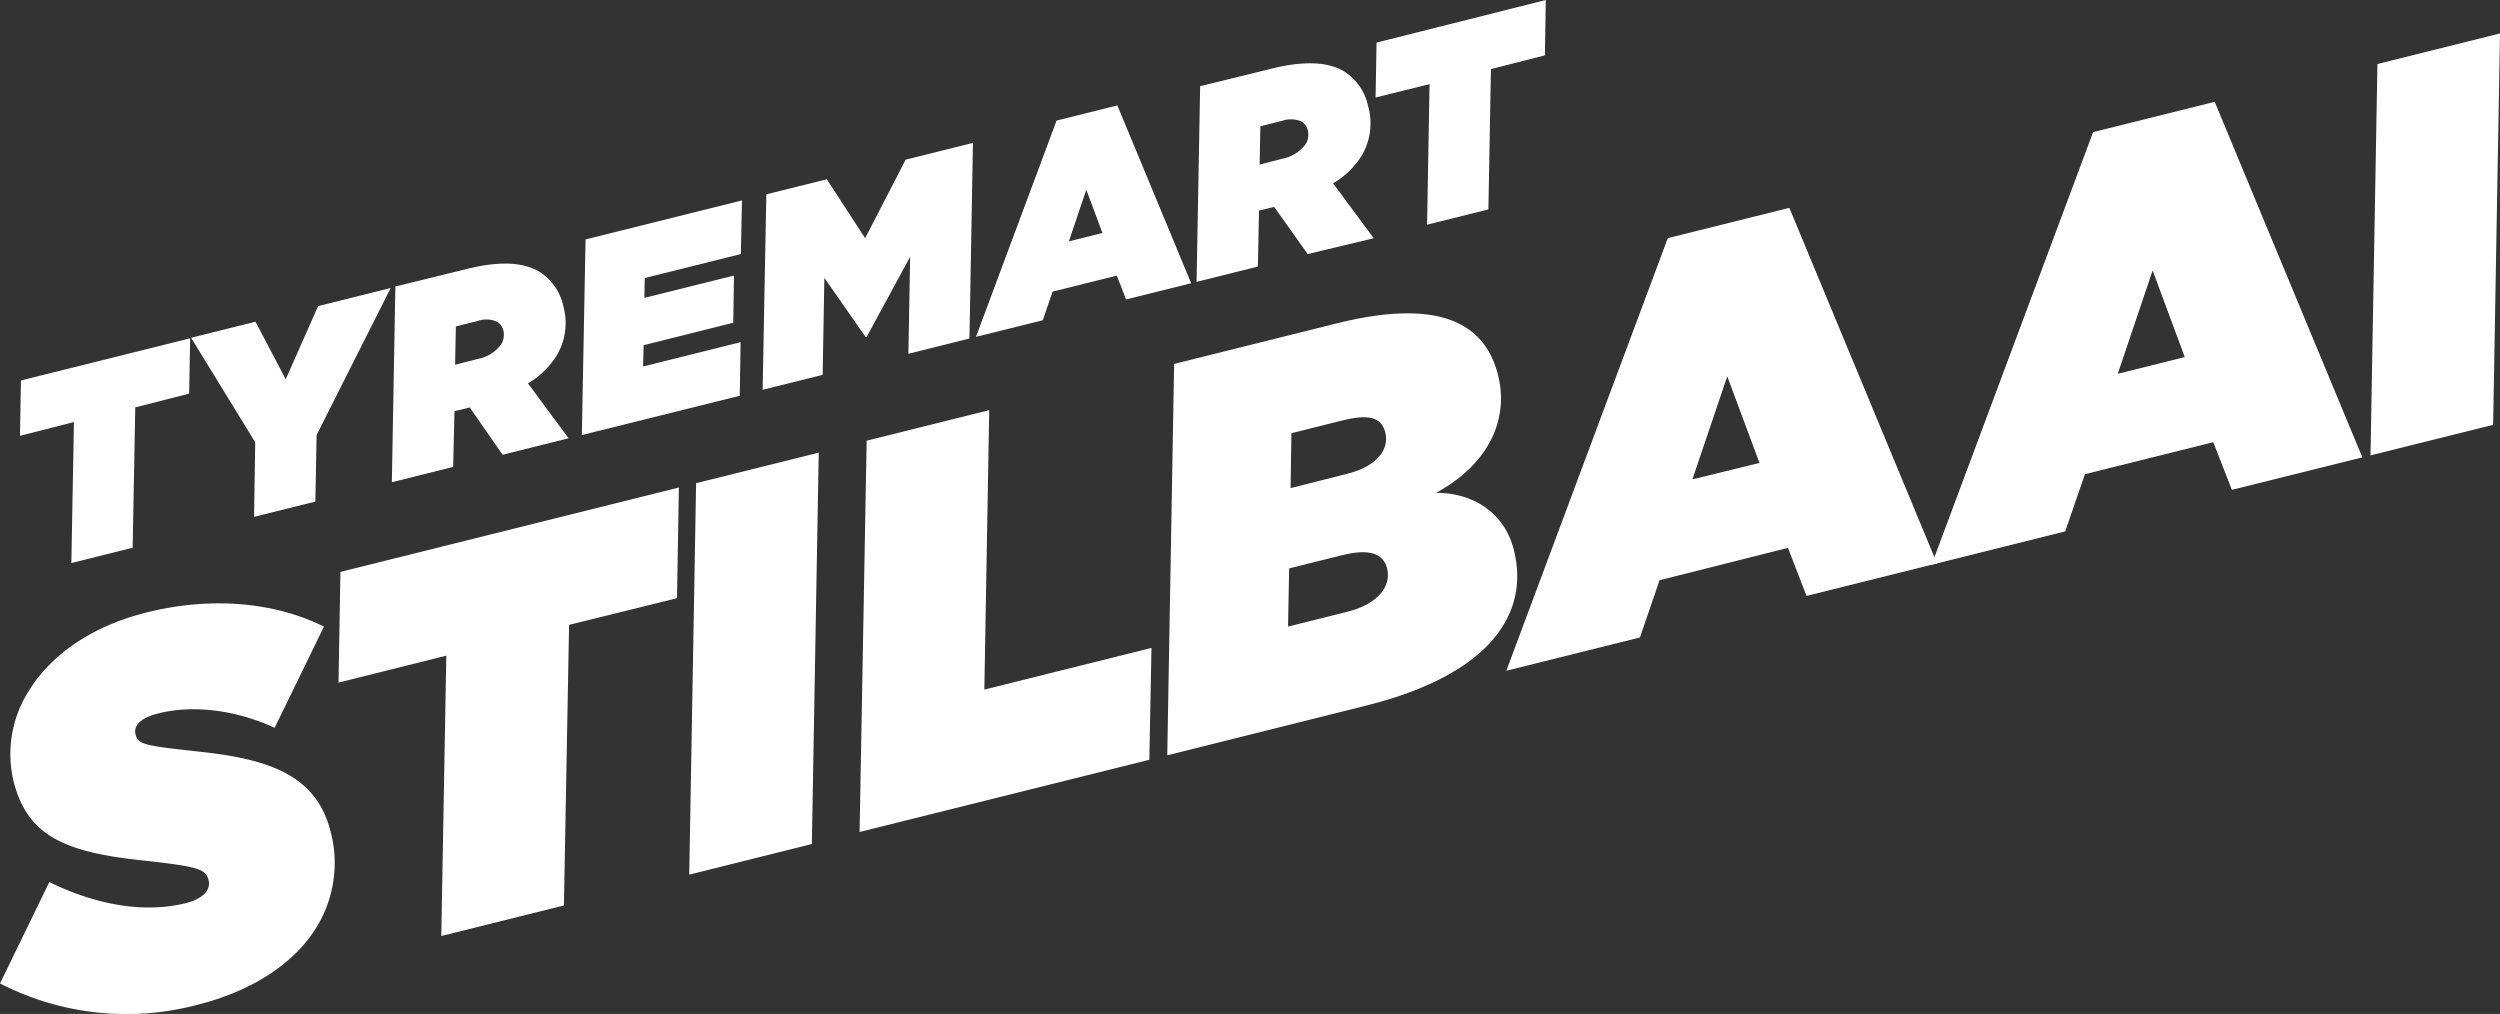
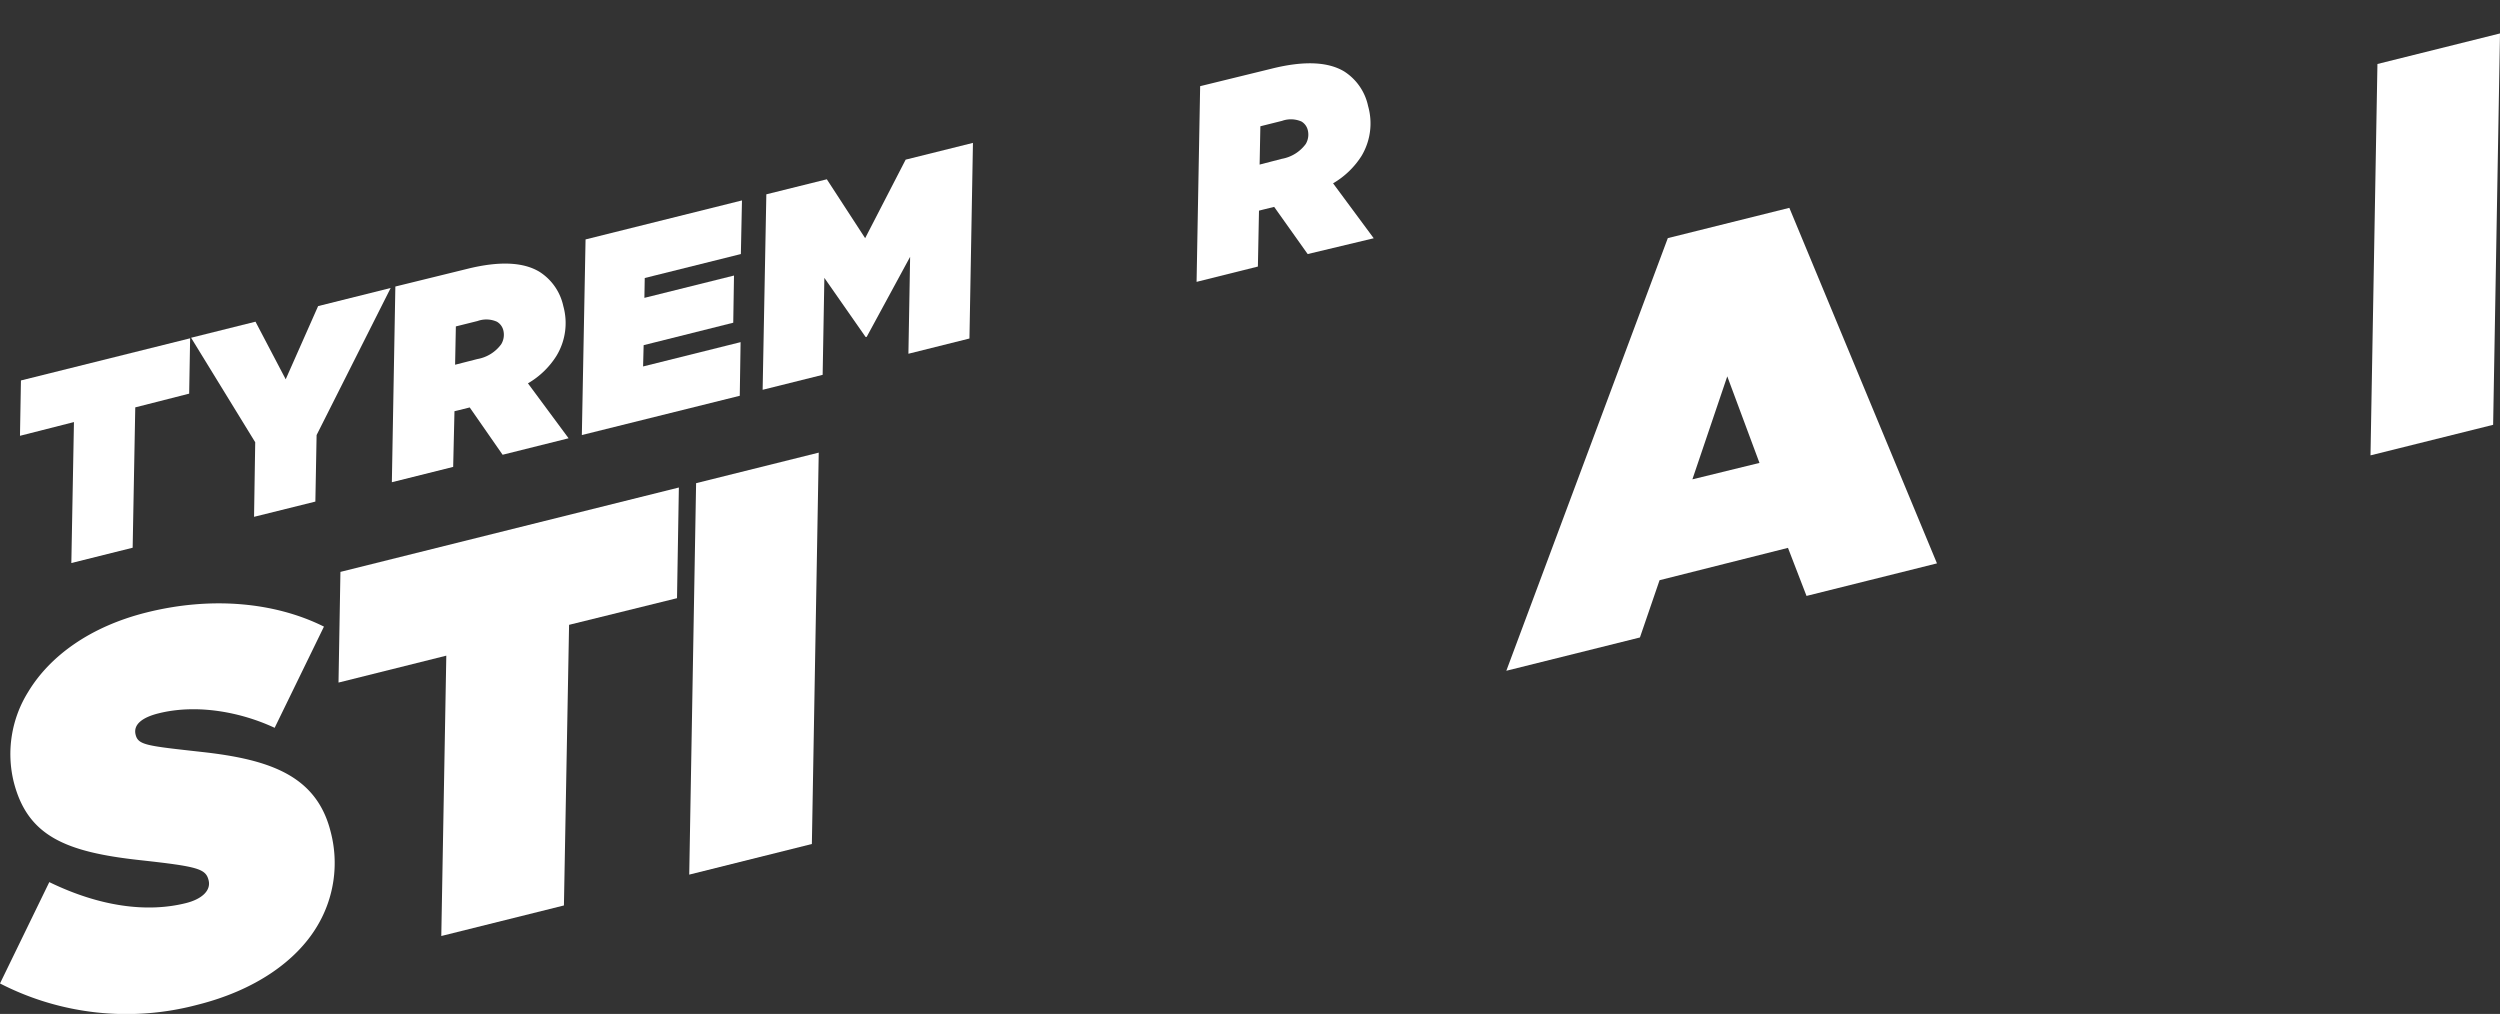
<svg xmlns="http://www.w3.org/2000/svg" viewBox="0 0 364.1 147.67">
  <rect x="0" y="0" width="364.1" height="147.67" fill="#333333" stroke="none" />
  <defs>
    <style>.cls-1{fill:#fff;}</style>
  </defs>
  <g id="Layer_2" data-name="Layer 2">
    <g id="Layer_1-2" data-name="Layer 1">
      <path class="cls-1" d="M0,143.23l7.18-14.76c7.38,3.59,14.25,4.47,19.89,3.06,2.29-.57,3.69-1.81,3.31-3.33-.42-1.68-1.55-2-10-2.93C9.49,124.08,4,121.73,2,113.88a17.09,17.09,0,0,1,2.09-13.09c3.15-5.24,9.05-9.55,17.29-11.6,9.54-2.38,18.77-1.44,25.8,2.07L40,106c-4.86-2.27-11.25-3.52-16.9-2.11-2.29.57-3.73,1.58-3.35,3.11s1.62,1.62,9.7,2.52c9.92,1.1,16.67,3.47,18.71,11.63a17.87,17.87,0,0,1-2,13.79c-3,5-8.95,9.28-17.42,11.4A40.24,40.24,0,0,1,0,143.23Z" />
      <path class="cls-1" d="M65,95.49,49.3,99.41l.28-16.12L98.87,71,98.6,87.12,82.88,91l-.75,40.87-17.86,4.45Z" />
      <path class="cls-1" d="M101.38,70.37l17.86-4.45-1,57-17.86,4.46Z" />
-       <path class="cls-1" d="M126.22,64.18l17.85-4.45-.71,40.7,24.34-6.07-.31,16.29-42.2,10.52Z" />
-       <path class="cls-1" d="M171,53l23.66-5.9c16.4-4.09,21.87,1,23.51,7.51s-1.38,13-9,17.16c5.36,0,9.95,2.87,11.32,8.36,2.25,9-3.12,18-21.43,22.61L170,110Zm25.21,36.1c4.35-1.08,6.47-3.64,5.81-6.31-.57-2.29-2.75-2.88-6.56-1.93l-7.71,1.92-.16,8.47Zm0-20.1c4.57-1.14,6.12-3.72,5.55-6s-2.46-2.71-6.27-1.76l-7.41,1.85-.12,8Z" />
      <path class="cls-1" d="M242.9,34.68l17.7-4.41,21.5,51.78-19,4.74-2.7-7L241.7,84.5l-2.86,8.34-19.46,4.85Zm13.35,32.74-4.69-12.61-5.08,15Z" />
-       <path class="cls-1" d="M304.84,19.24l17.71-4.41,21.5,51.78-19,4.73-2.71-6.94-18.69,4.66-2.87,8.33-19.46,4.86ZM318.19,52l-4.68-12.61-5.08,15.05Z" />
      <path class="cls-1" d="M346.25,9.32,364.1,4.87l-1,57-17.86,4.45Z" />
      <path class="cls-1" d="M10.77,61.47l-7.86,2,.14-8.06,24.64-6.14-.14,8.06-7.85,2-.38,20.44-8.93,2.23Z" />
      <path class="cls-1" d="M37.17,64.41,27.83,49.19l9.38-2.34,4.4,8.39,4.72-10.66L56.9,41.94,46.11,63.36l-.18,9.69L37,75.27Z" />
      <path class="cls-1" d="M68.41,59.34l-1.76.44-.46.11L66,68l-8.93,2.23.51-28.5L68,39.17c4.92-1.23,8.32-.94,10.56.41a7.86,7.86,0,0,1,3.48,5,9.19,9.19,0,0,1-1,7.25,12,12,0,0,1-4.15,4l5.92,8-9.61,2.4Zm1.12-7.05A5.46,5.46,0,0,0,73,50.13a2.67,2.67,0,0,0,.31-2,2,2,0,0,0-.93-1.27,3.76,3.76,0,0,0-2.82-.11l-3.17.79-.11,5.58Z" />
      <path class="cls-1" d="M85.28,34.87l22.78-5.68L107.9,37l-14,3.49-.05,2.89,13.05-3.25L106.79,47,93.74,50.27l-.08,3.1,14.2-3.54-.12,7.81-23,5.72Z" />
      <path class="cls-1" d="M111.61,28.3l8.81-2.19L126,34.69l5.9-11.44,9.8-2.44-.51,28.49-8.89,2.22.25-14.12-6.33,11.67-.16,0-6-8.6-.25,14.12-8.74,2.18Z" />
-       <path class="cls-1" d="M153.88,17.56l8.85-2.21,10.75,25.9L164,43.61l-1.35-3.47-9.35,2.33-1.43,4.17-9.73,2.42Zm6.68,16.37-2.35-6.3-2.54,7.52Z" />
      <path class="cls-1" d="M185.57,30.13l-1.75.43-.46.12-.16,8.14-8.93,2.23.52-28.5L185.2,10c4.92-1.23,8.32-.94,10.56.4a7.92,7.92,0,0,1,3.49,5.05,9.23,9.23,0,0,1-.95,7.25,12.18,12.18,0,0,1-4.15,4l5.92,8L190.45,37Zm1.12-7a5.52,5.52,0,0,0,3.48-2.16,2.68,2.68,0,0,0,.3-2,2,2,0,0,0-.92-1.27,3.84,3.84,0,0,0-2.83-.1l-3.16.79-.11,5.58Z" />
-       <path class="cls-1" d="M208.2,12.25l-7.86,1.95.14-8L225.13,0,225,8.06l-7.86,2-.37,20.44-8.93,2.22Z" />
    </g>
  </g>
</svg>